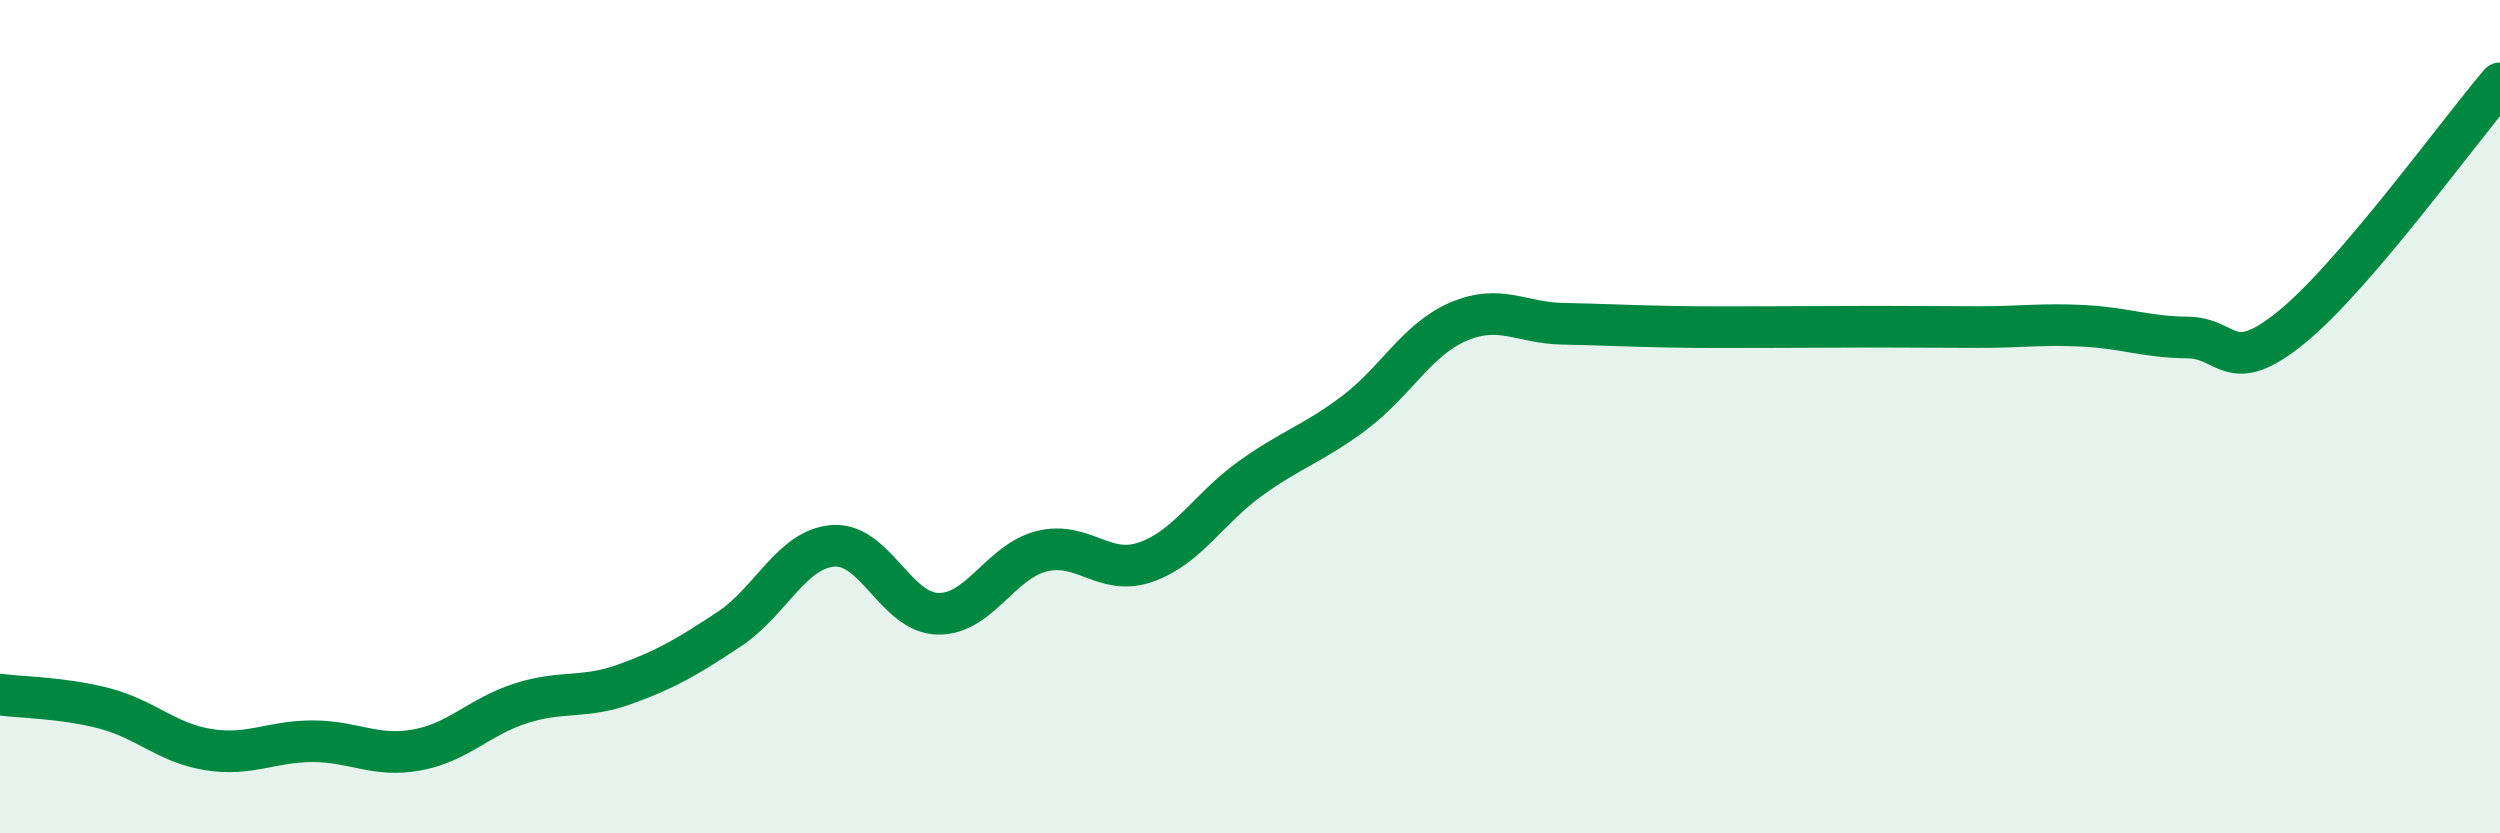
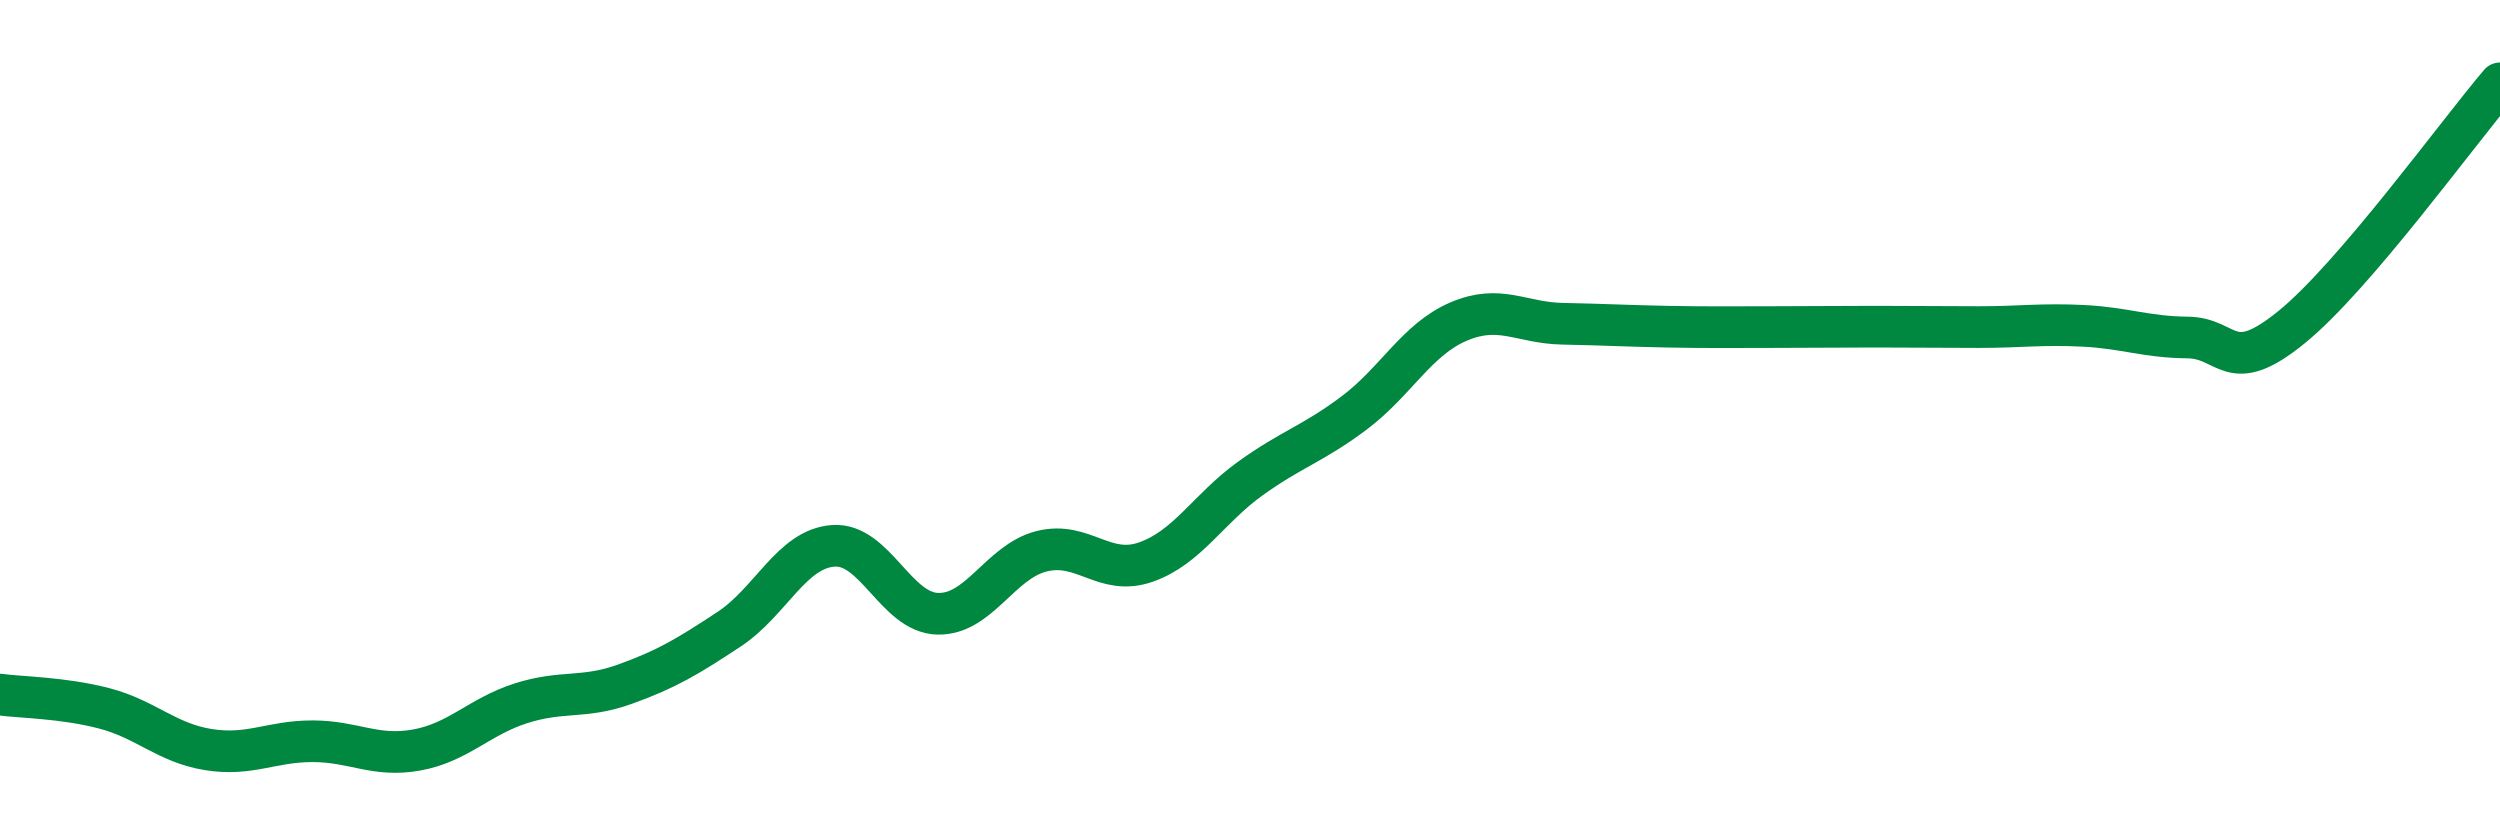
<svg xmlns="http://www.w3.org/2000/svg" width="60" height="20" viewBox="0 0 60 20">
-   <path d="M 0,16.67 C 0.5,16.74 1.5,16.74 2.5,17 C 3.5,17.26 4,17.83 5,17.99 C 6,18.15 6.5,17.79 7.5,17.79 C 8.5,17.79 9,18.18 10,18 C 11,17.82 11.5,17.2 12.5,16.88 C 13.5,16.56 14,16.78 15,16.42 C 16,16.06 16.5,15.76 17.5,15.1 C 18.5,14.44 19,13.17 20,13.1 C 21,13.03 21.5,14.7 22.5,14.73 C 23.5,14.76 24,13.48 25,13.23 C 26,12.98 26.5,13.84 27.5,13.49 C 28.5,13.14 29,12.21 30,11.49 C 31,10.77 31.5,10.66 32.5,9.91 C 33.5,9.16 34,8.15 35,7.72 C 36,7.29 36.5,7.75 37.5,7.77 C 38.5,7.79 39,7.82 40,7.84 C 41,7.86 41.5,7.85 42.5,7.85 C 43.5,7.85 44,7.84 45,7.84 C 46,7.84 46.5,7.85 47.5,7.85 C 48.5,7.85 49,7.77 50,7.82 C 51,7.87 51.5,8.09 52.5,8.1 C 53.5,8.11 53.5,9.07 55,7.85 C 56.5,6.63 59,3.17 60,2L60 20L0 20Z" fill="#008740" opacity="0.1" stroke-linecap="round" stroke-linejoin="round" />
  <path d="M 0,16.67 C 0.5,16.74 1.5,16.74 2.5,17 C 3.5,17.26 4,17.83 5,17.99 C 6,18.15 6.5,17.79 7.5,17.79 C 8.5,17.79 9,18.18 10,18 C 11,17.82 11.5,17.2 12.5,16.88 C 13.5,16.56 14,16.78 15,16.42 C 16,16.06 16.5,15.76 17.5,15.1 C 18.5,14.44 19,13.17 20,13.1 C 21,13.03 21.5,14.7 22.5,14.73 C 23.5,14.76 24,13.48 25,13.23 C 26,12.98 26.5,13.84 27.5,13.49 C 28.5,13.14 29,12.21 30,11.49 C 31,10.77 31.5,10.66 32.5,9.91 C 33.5,9.16 34,8.15 35,7.72 C 36,7.29 36.5,7.75 37.5,7.77 C 38.5,7.79 39,7.82 40,7.84 C 41,7.86 41.5,7.85 42.5,7.85 C 43.5,7.85 44,7.84 45,7.84 C 46,7.84 46.5,7.85 47.5,7.85 C 48.5,7.85 49,7.77 50,7.82 C 51,7.87 51.5,8.09 52.5,8.1 C 53.5,8.11 53.5,9.07 55,7.85 C 56.5,6.63 59,3.17 60,2" stroke="#008740" stroke-width="1" fill="none" stroke-linecap="round" stroke-linejoin="round" />
</svg>